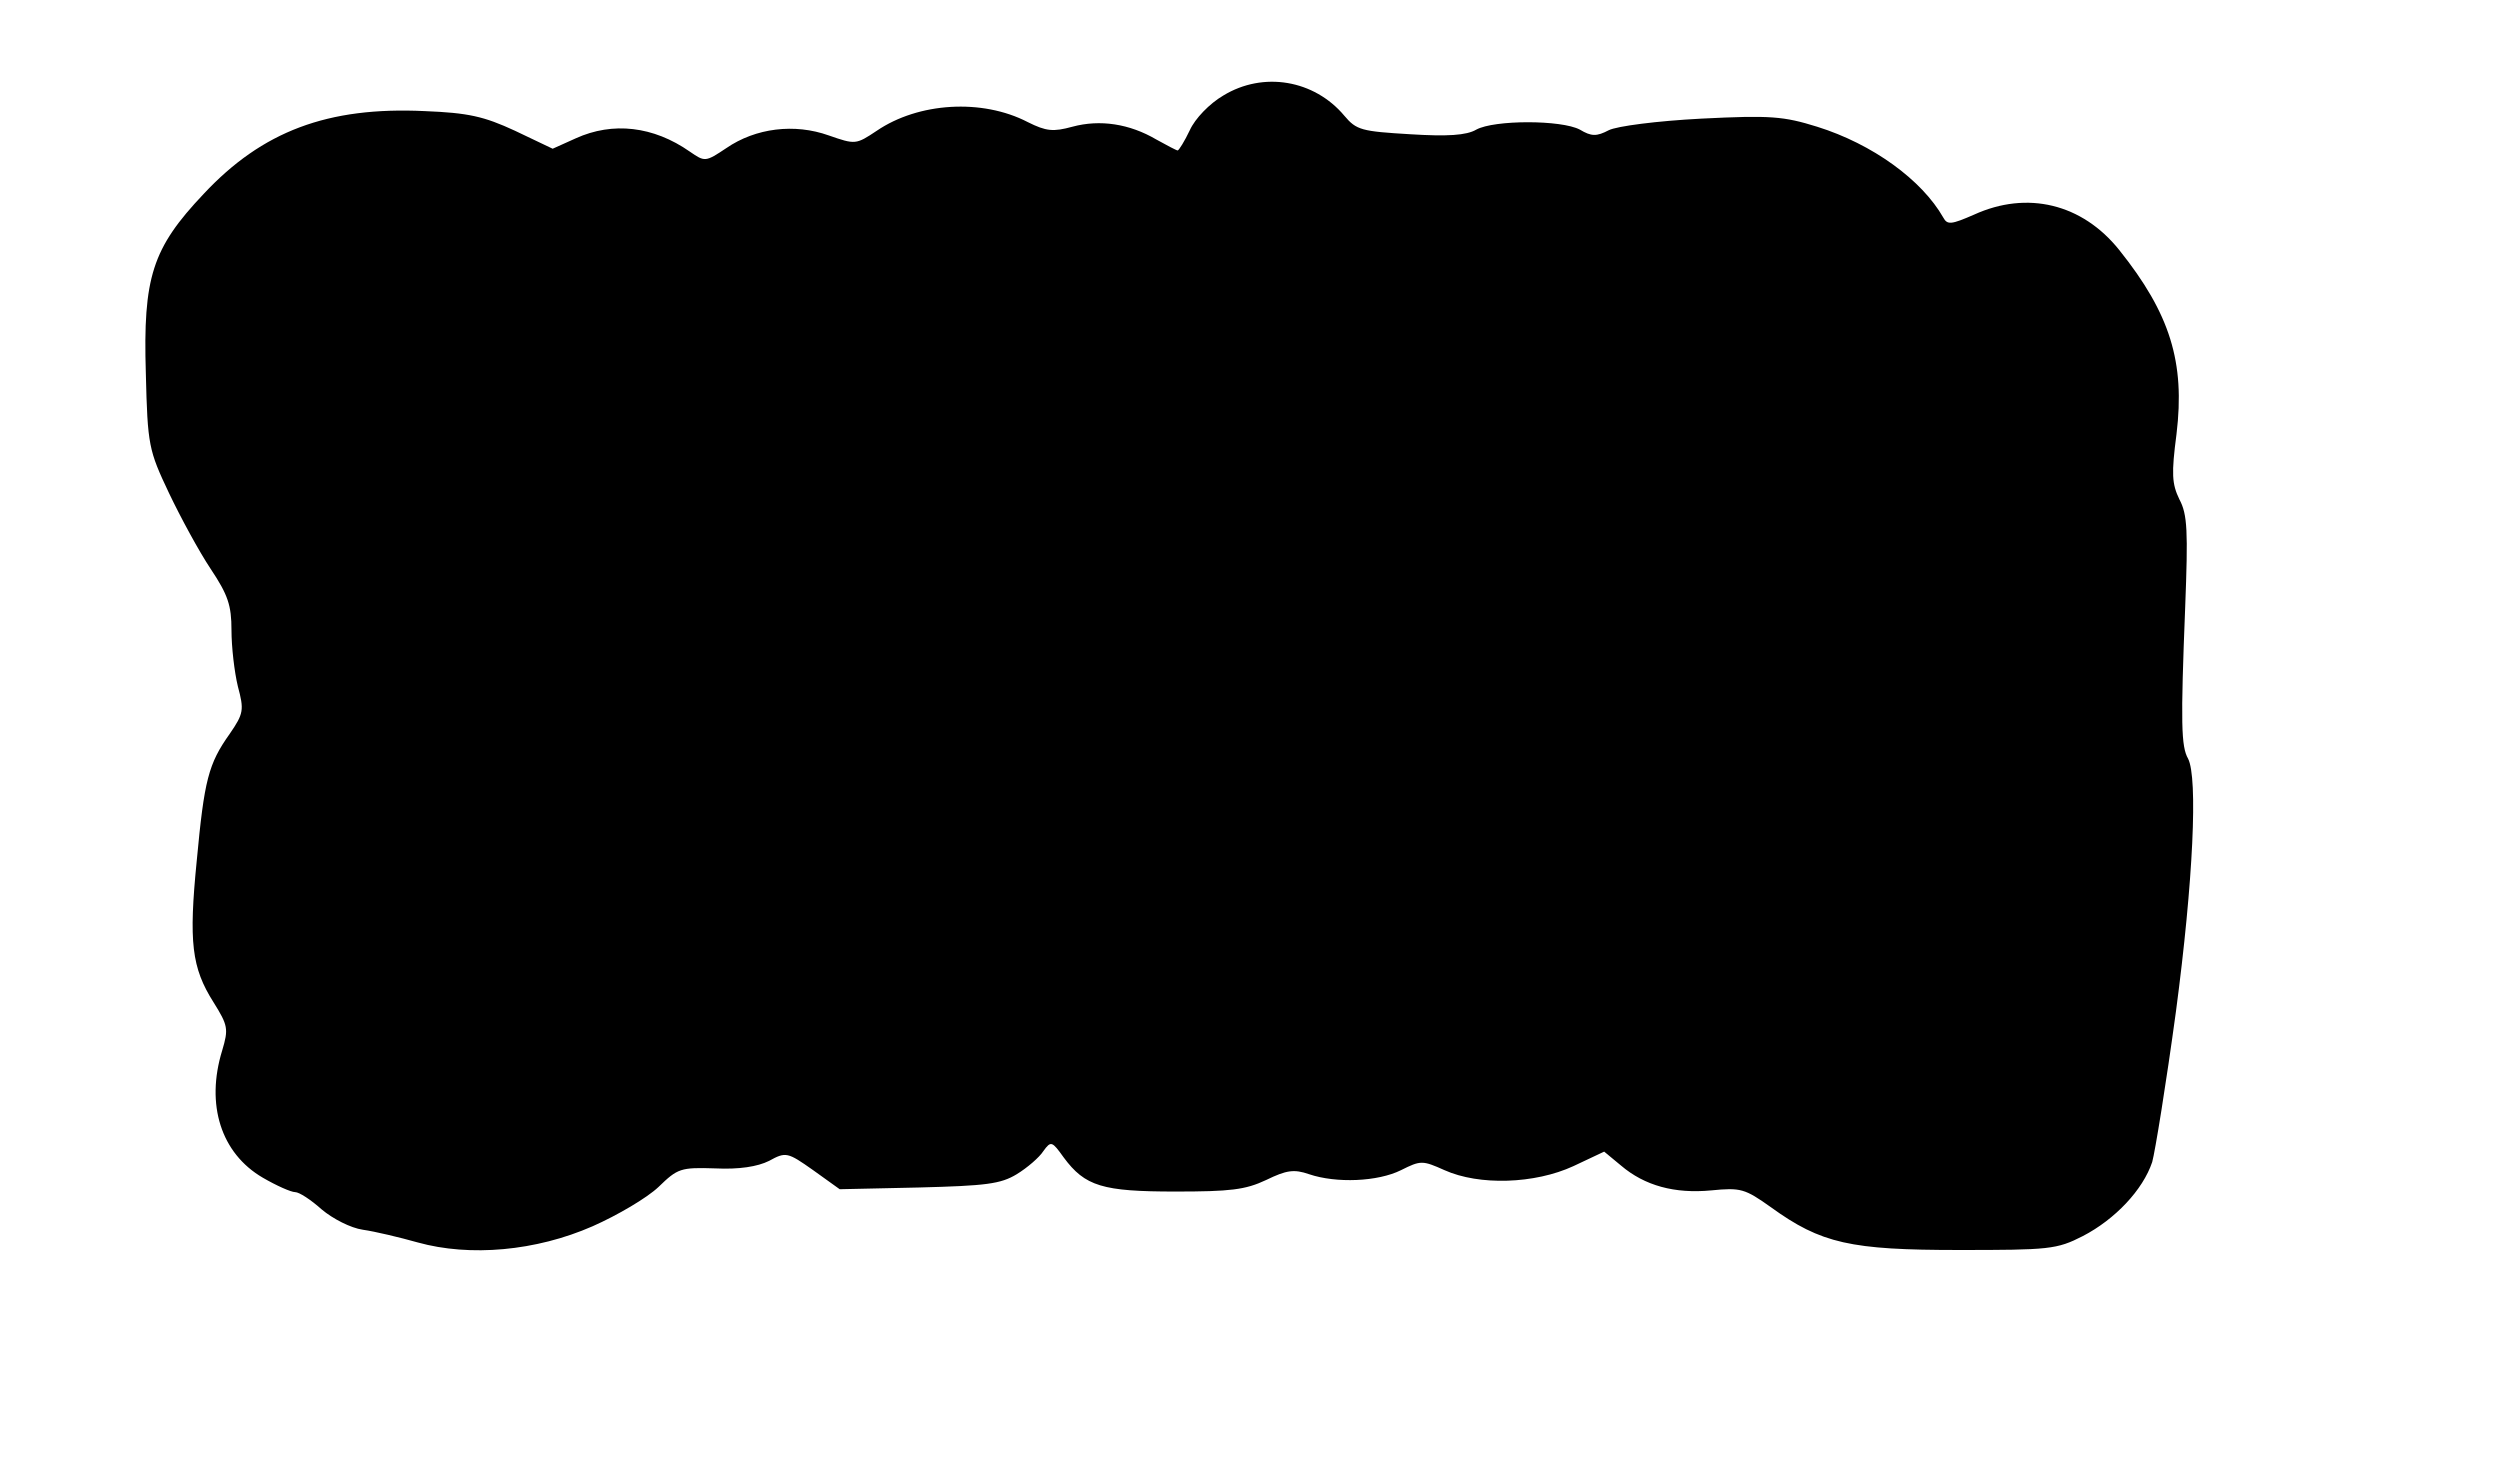
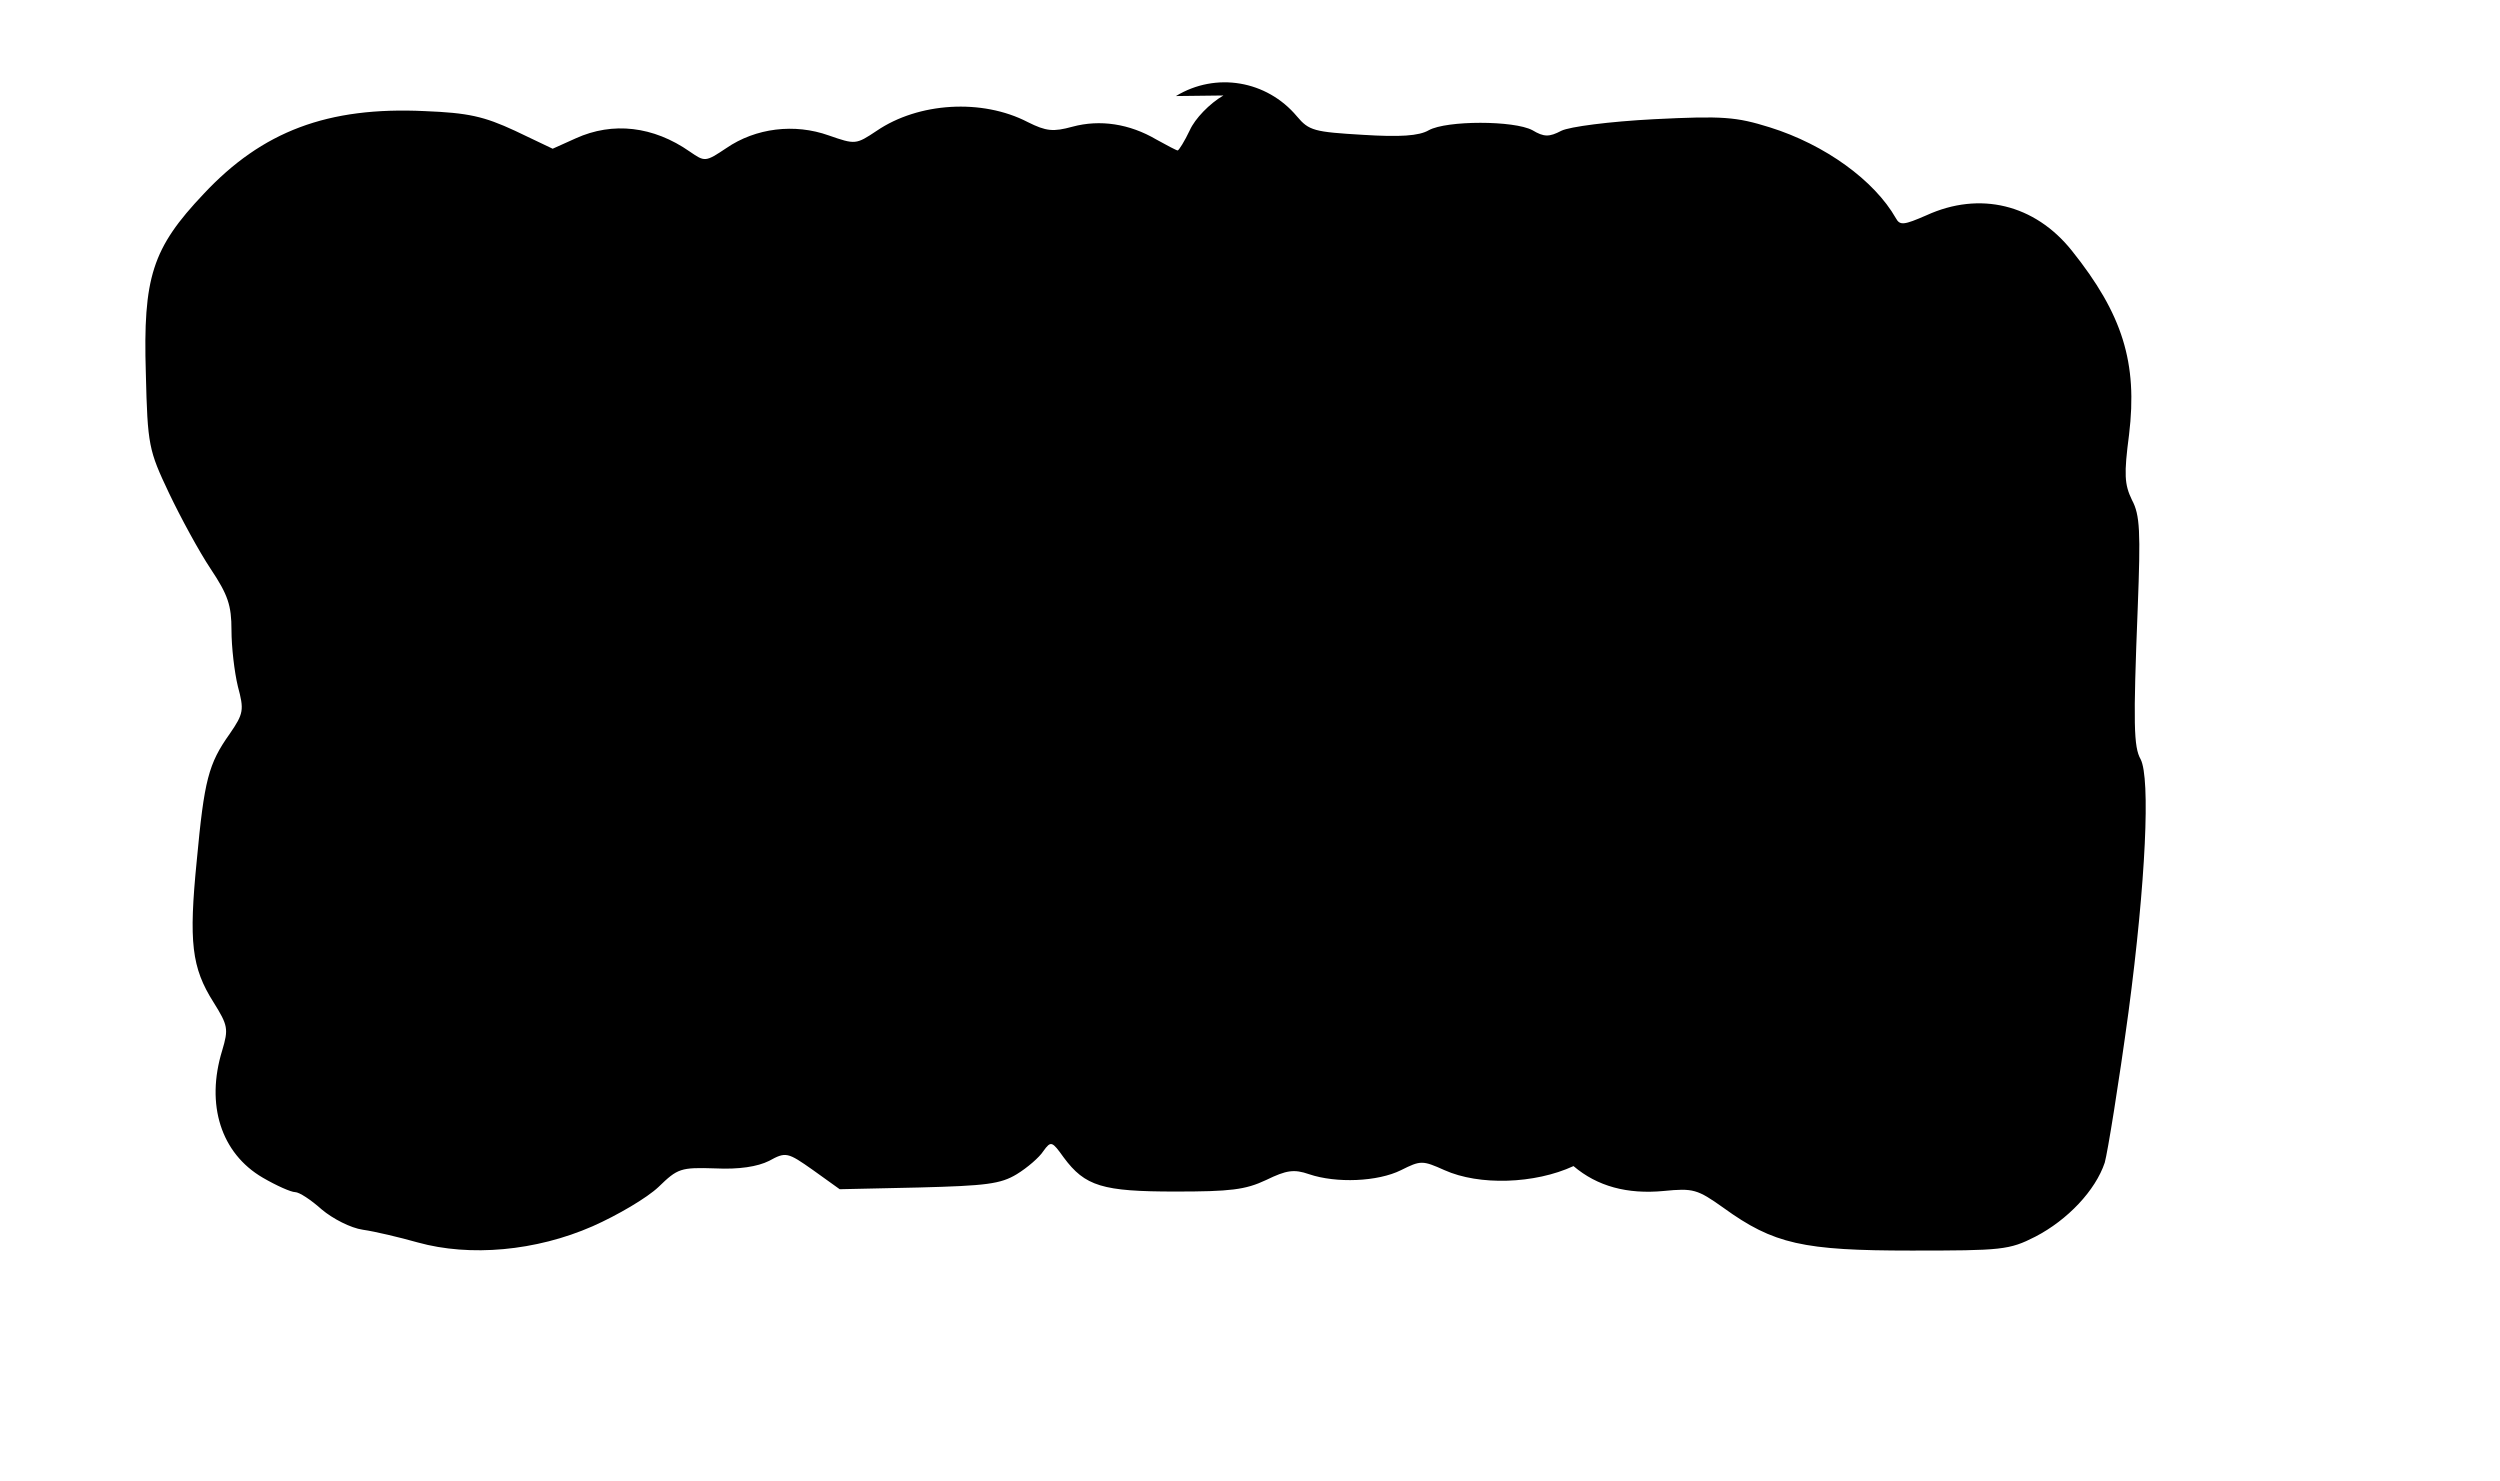
<svg xmlns="http://www.w3.org/2000/svg" version="1.0" width="432pt" height="256pt" viewBox="0 0 432 256" preserveAspectRatio="xMidYMid meet">
  <g transform="translate(0,256) scale(0.1,-0.1)" fill="#000000" stroke="none">
-     <path d="M2114 2395 c-24 -14 -49 -40 -58 -60 -9 -19 -19 -35 -21 -35 -2 0 -19 9 -37 19 -46 27 -97 35 -145 22 -33 -9 -45 -8 -77 8 -79 41 -189 34 -261 -15 -36 -24 -37 -24 -83 -8 -59 21 -126 13 -177 -22 -36 -24 -37 -24 -63 -6 -63 44 -133 52 -197 23 l-40 -18 -65 31 c-54 25 -81 31 -156 34 -168 8 -281 -35 -382 -143 -89 -94 -105 -144 -100 -310 3 -125 5 -133 40 -207 20 -42 52 -101 72 -131 30 -45 36 -63 36 -106 0 -29 5 -72 11 -97 11 -41 10 -47 -14 -82 -37 -52 -44 -80 -57 -219 -14 -141 -9 -185 29 -245 25 -40 26 -46 15 -83 -29 -94 -2 -178 70 -220 24 -14 49 -25 56 -25 7 0 27 -13 46 -30 19 -16 50 -32 71 -35 21 -3 63 -13 95 -22 90 -25 204 -15 302 28 43 19 94 49 114 68 33 32 38 34 98 32 41 -2 73 3 93 13 29 16 32 15 76 -16 l46 -33 137 3 c116 3 141 6 169 23 18 11 39 29 46 40 13 18 15 17 35 -11 37 -50 67 -59 193 -59 95 0 121 3 157 20 35 17 48 19 74 10 47 -16 119 -13 159 7 34 17 37 17 75 0 60 -27 156 -24 223 7 l53 25 29 -24 c41 -35 93 -49 156 -43 51 5 58 3 103 -29 87 -63 138 -74 325 -74 156 0 169 1 214 24 56 29 104 80 120 128 5 18 24 135 41 260 30 226 38 404 21 437 -12 21 -13 60 -5 262 5 131 4 160 -10 186 -13 27 -14 44 -5 113 15 124 -11 208 -99 318 -64 80 -159 103 -251 61 -39 -17 -46 -18 -53 -5 -37 65 -122 127 -218 157 -58 18 -80 20 -200 14 -77 -4 -146 -13 -160 -20 -21 -11 -30 -11 -50 1 -32 17 -148 17 -179 0 -17 -10 -50 -12 -114 -8 -84 5 -93 7 -114 32 -52 62 -140 77 -209 35z" />
+     <path d="M2114 2395 c-24 -14 -49 -40 -58 -60 -9 -19 -19 -35 -21 -35 -2 0 -19 9 -37 19 -46 27 -97 35 -145 22 -33 -9 -45 -8 -77 8 -79 41 -189 34 -261 -15 -36 -24 -37 -24 -83 -8 -59 21 -126 13 -177 -22 -36 -24 -37 -24 -63 -6 -63 44 -133 52 -197 23 l-40 -18 -65 31 c-54 25 -81 31 -156 34 -168 8 -281 -35 -382 -143 -89 -94 -105 -144 -100 -310 3 -125 5 -133 40 -207 20 -42 52 -101 72 -131 30 -45 36 -63 36 -106 0 -29 5 -72 11 -97 11 -41 10 -47 -14 -82 -37 -52 -44 -80 -57 -219 -14 -141 -9 -185 29 -245 25 -40 26 -46 15 -83 -29 -94 -2 -178 70 -220 24 -14 49 -25 56 -25 7 0 27 -13 46 -30 19 -16 50 -32 71 -35 21 -3 63 -13 95 -22 90 -25 204 -15 302 28 43 19 94 49 114 68 33 32 38 34 98 32 41 -2 73 3 93 13 29 16 32 15 76 -16 l46 -33 137 3 c116 3 141 6 169 23 18 11 39 29 46 40 13 18 15 17 35 -11 37 -50 67 -59 193 -59 95 0 121 3 157 20 35 17 48 19 74 10 47 -16 119 -13 159 7 34 17 37 17 75 0 60 -27 156 -24 223 7 c41 -35 93 -49 156 -43 51 5 58 3 103 -29 87 -63 138 -74 325 -74 156 0 169 1 214 24 56 29 104 80 120 128 5 18 24 135 41 260 30 226 38 404 21 437 -12 21 -13 60 -5 262 5 131 4 160 -10 186 -13 27 -14 44 -5 113 15 124 -11 208 -99 318 -64 80 -159 103 -251 61 -39 -17 -46 -18 -53 -5 -37 65 -122 127 -218 157 -58 18 -80 20 -200 14 -77 -4 -146 -13 -160 -20 -21 -11 -30 -11 -50 1 -32 17 -148 17 -179 0 -17 -10 -50 -12 -114 -8 -84 5 -93 7 -114 32 -52 62 -140 77 -209 35z" />
  </g>
</svg>